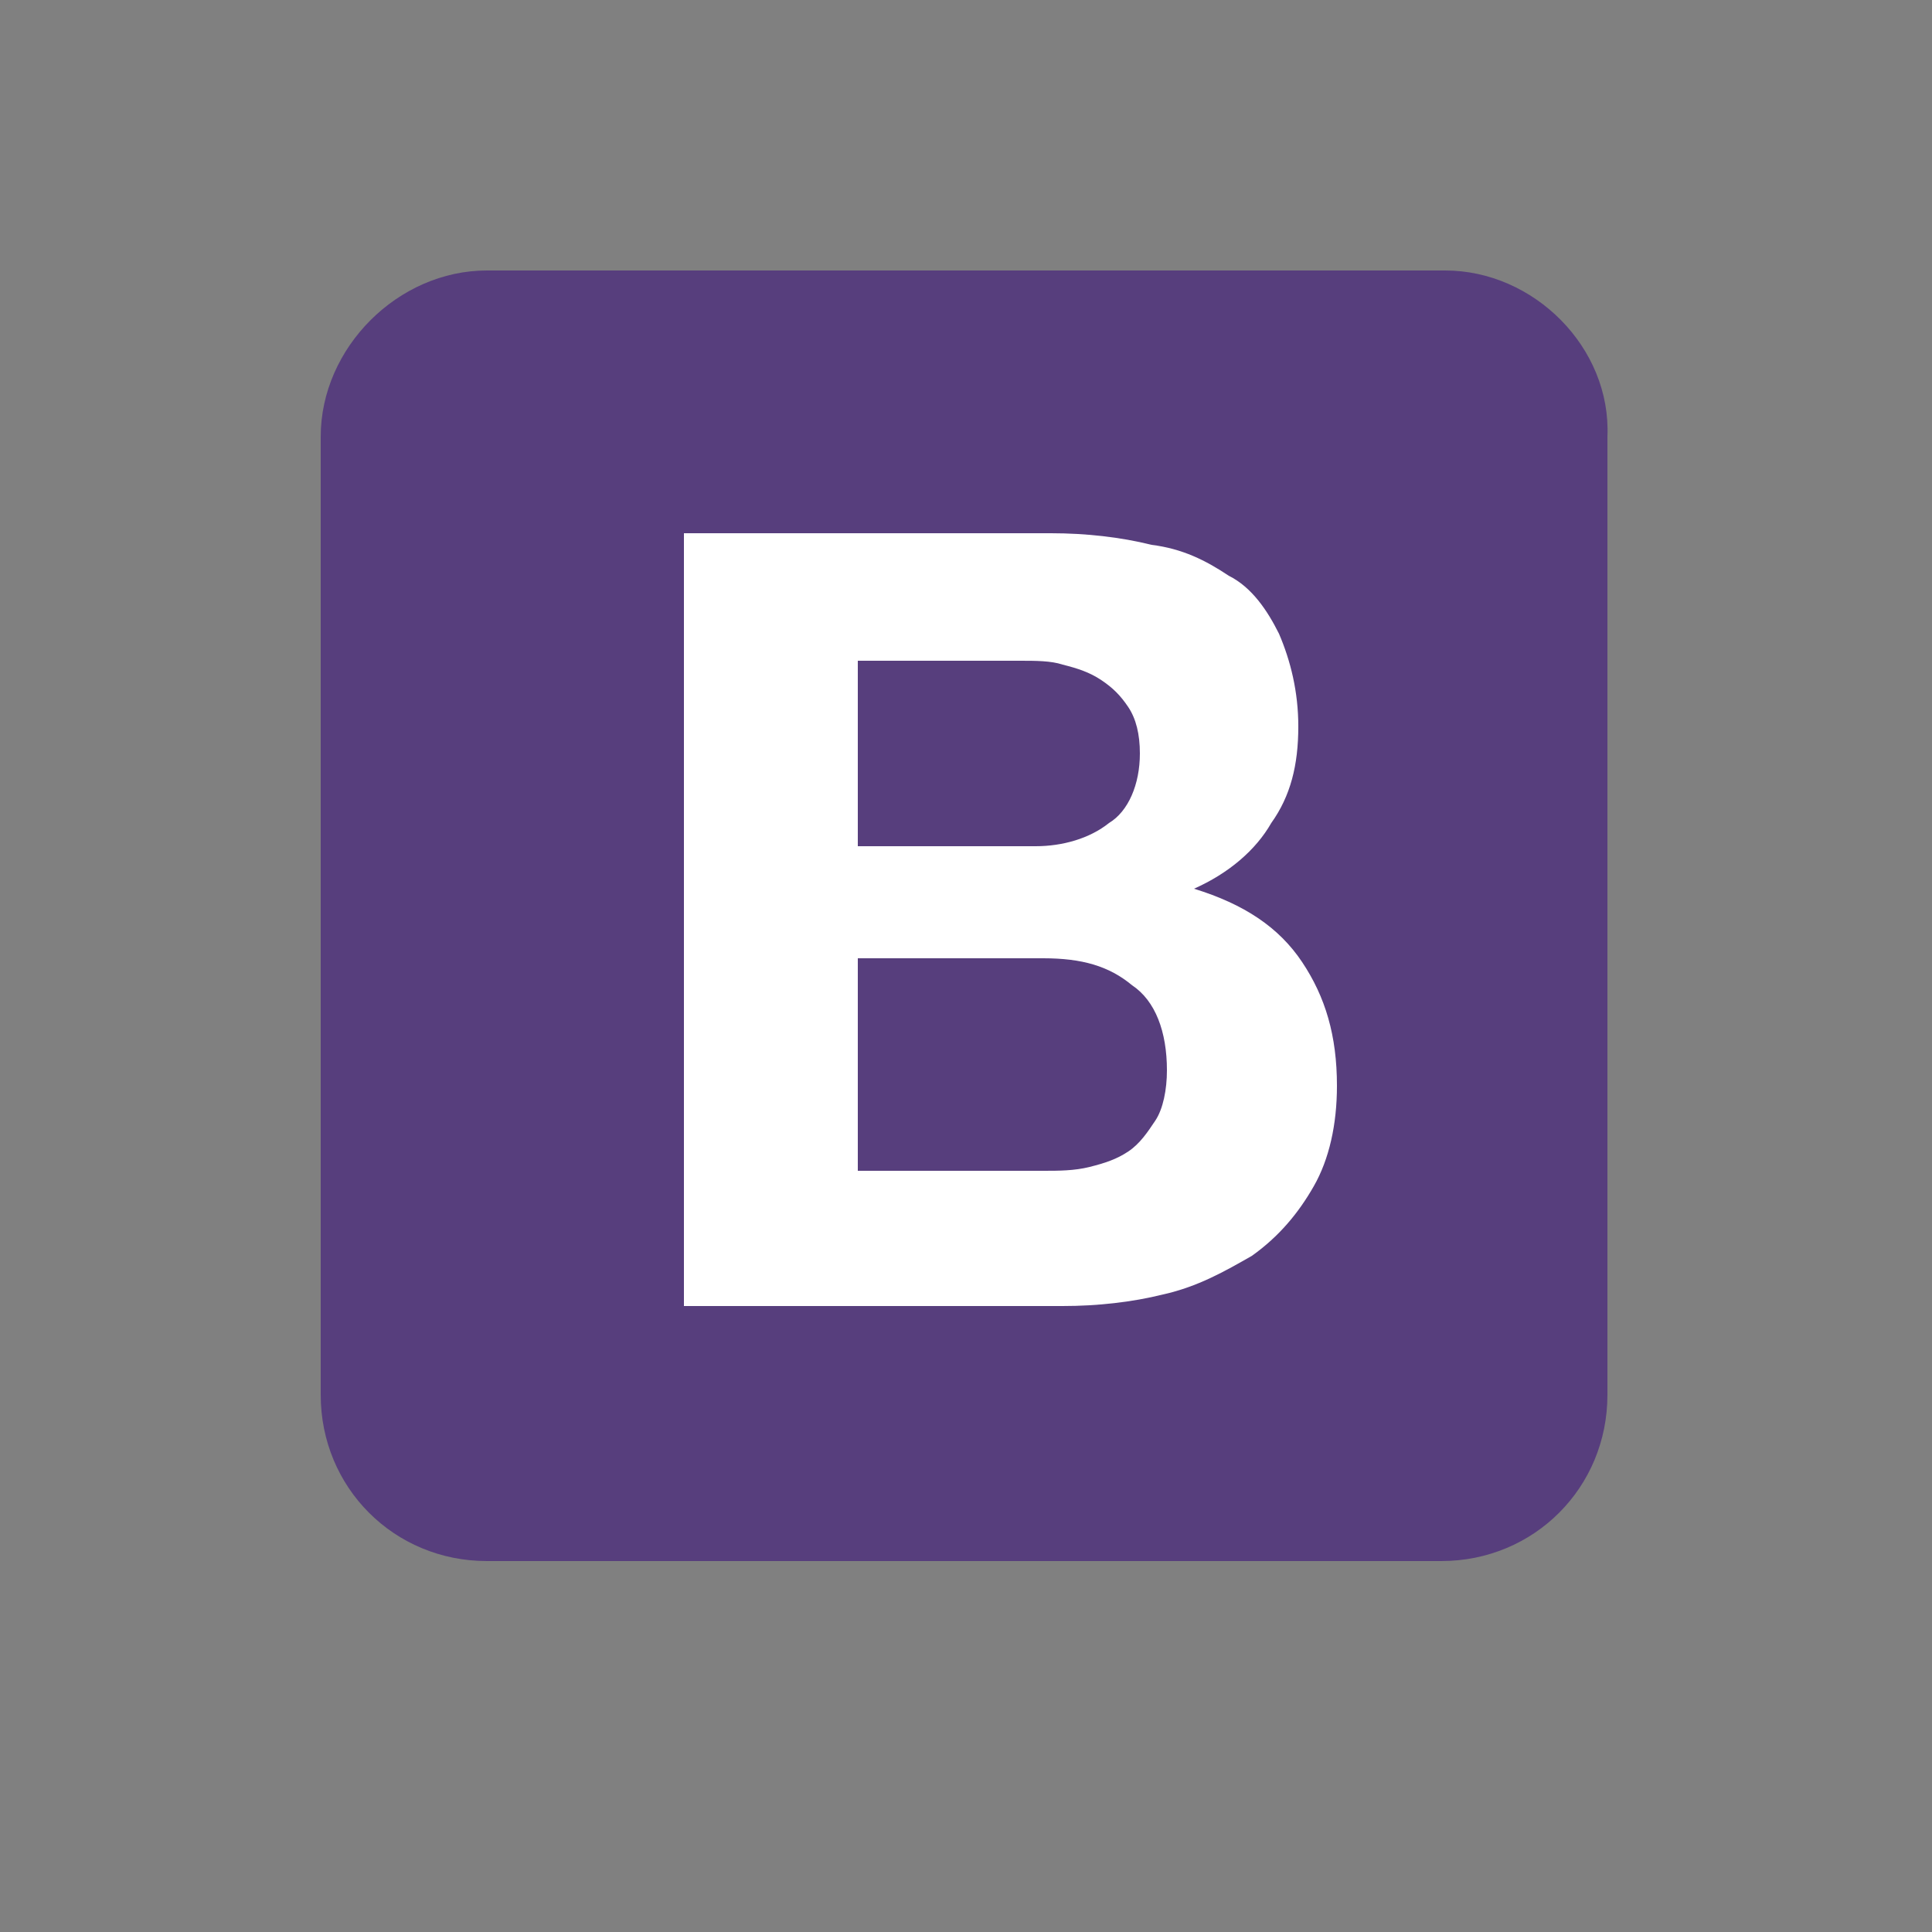
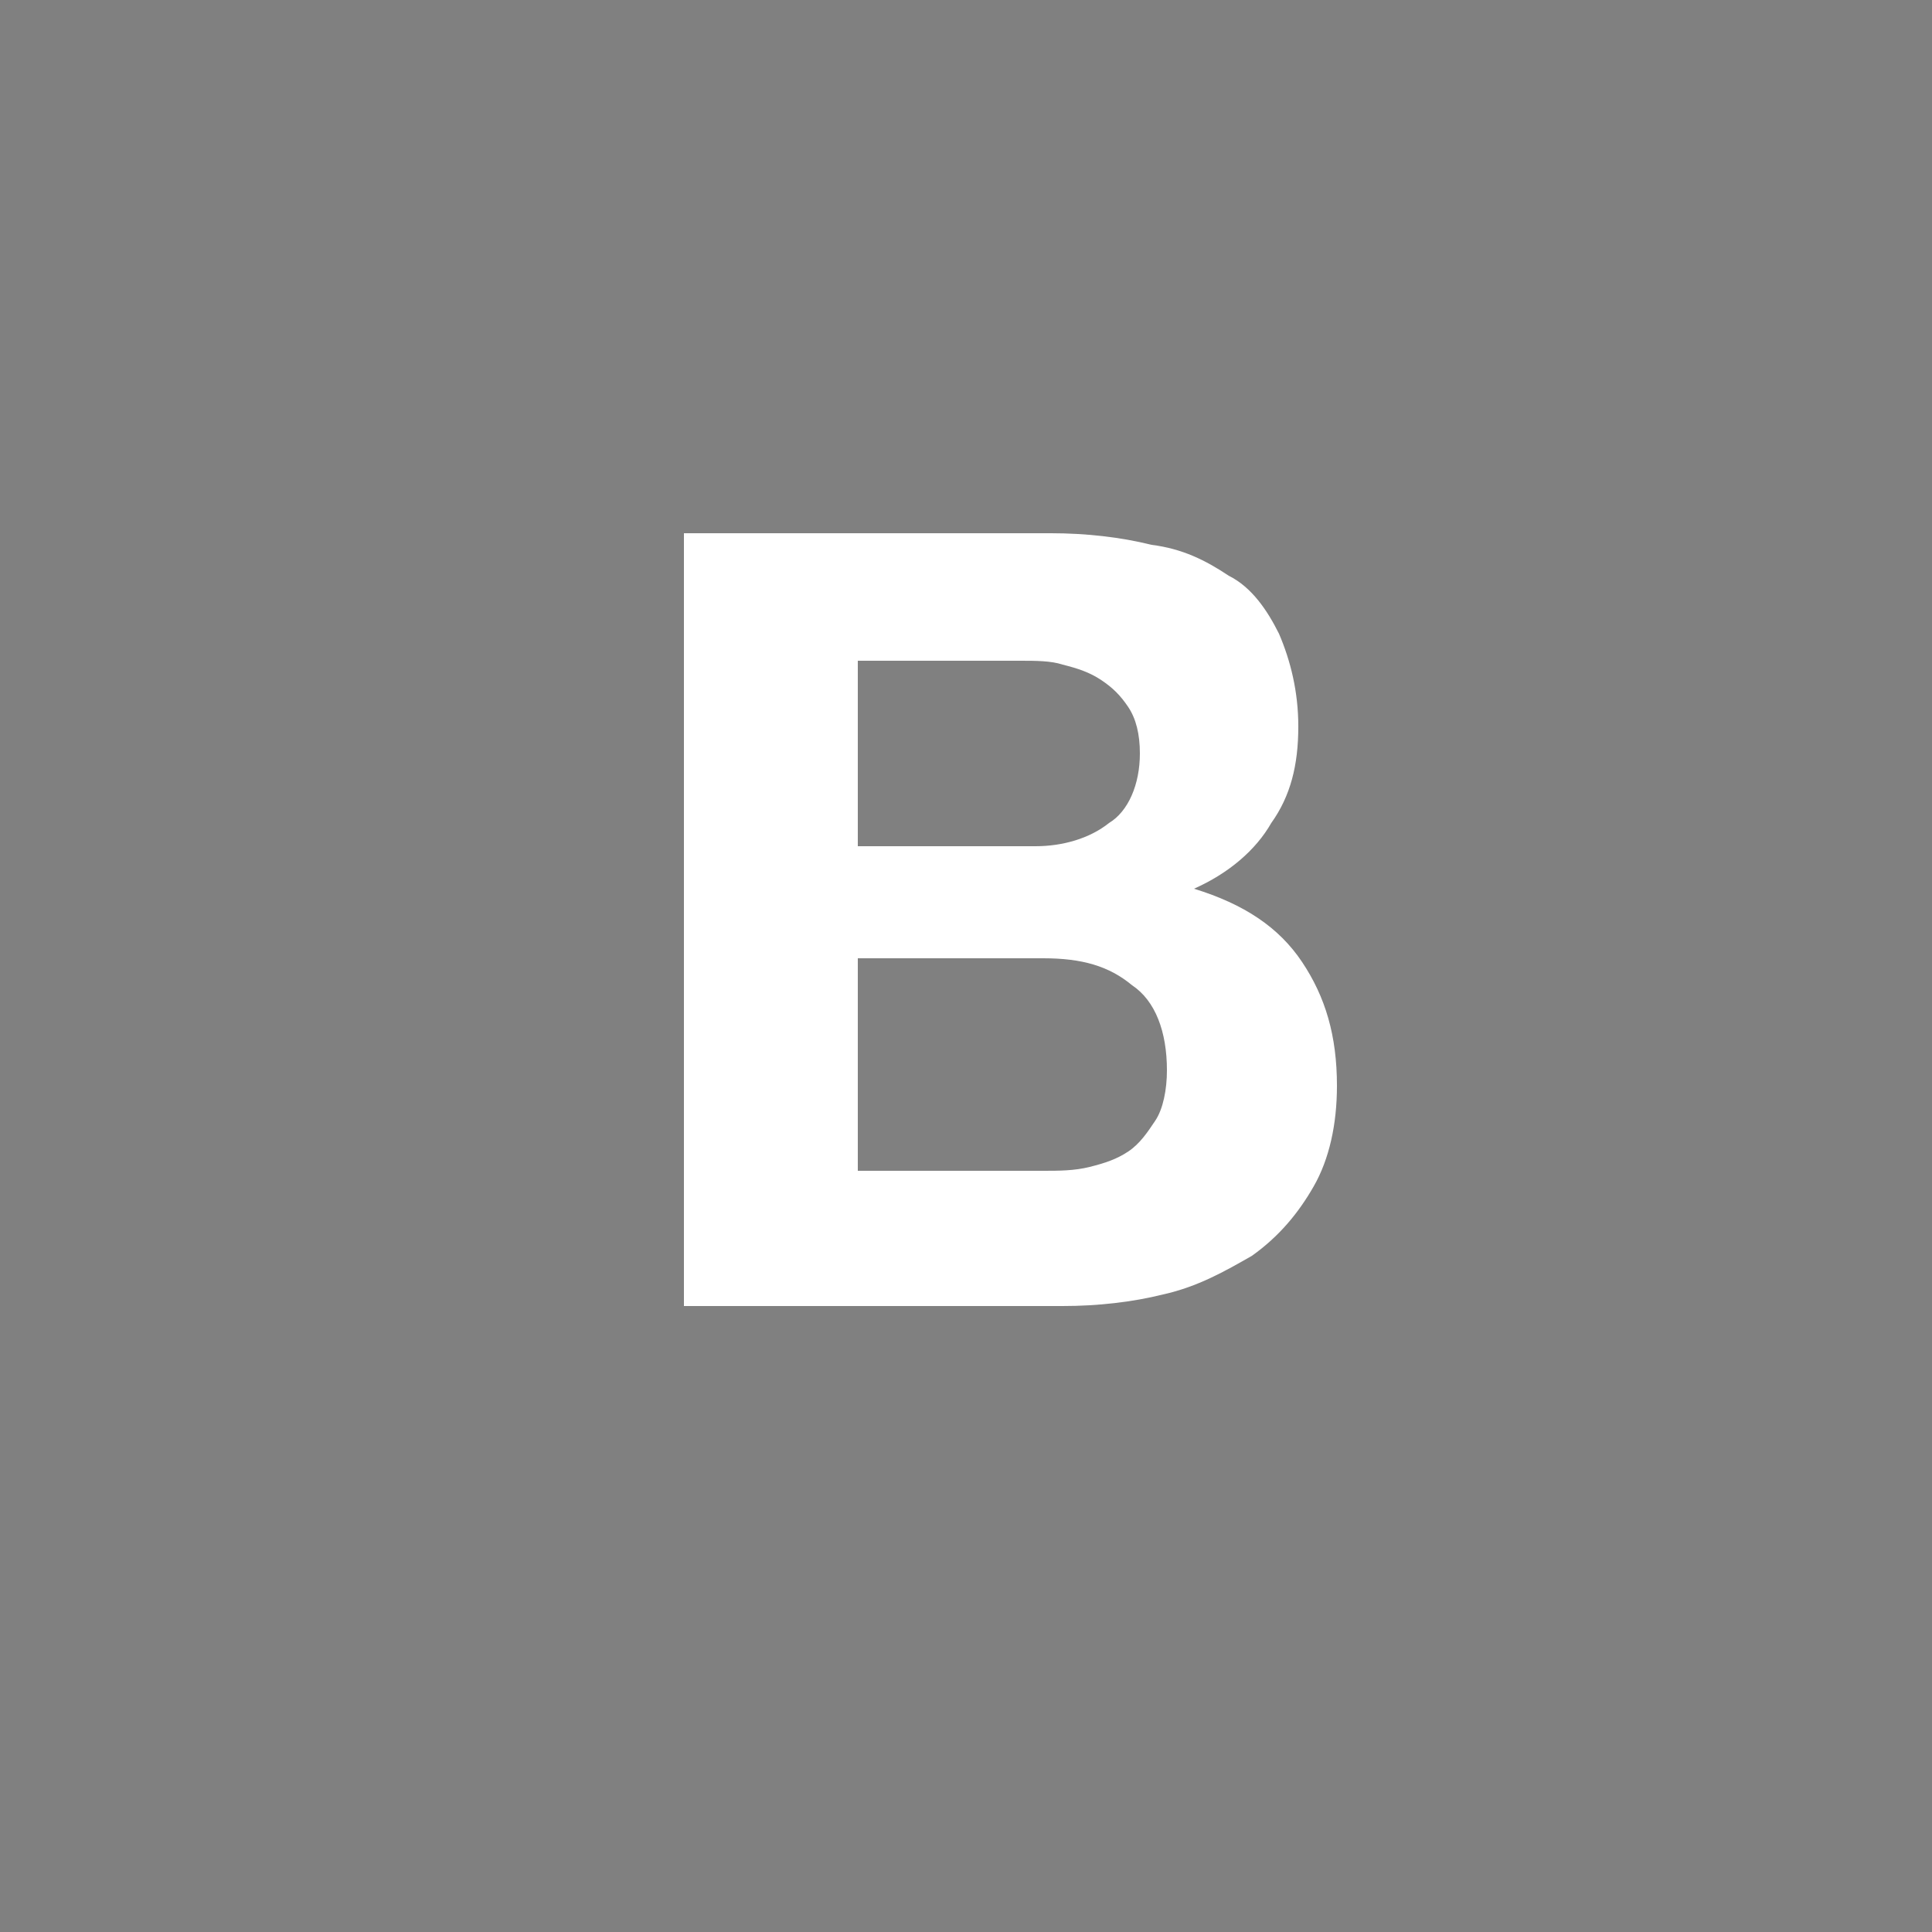
<svg xmlns="http://www.w3.org/2000/svg" version="1.1" x="0px" y="0px" viewBox="0 0 50 50" style="enable-background:new 0 0 50 50;" xml:space="preserve">
  <rect x="0" y="0" width="50" height="50" fill="#808080" stroke="none" />
  <style type="text/css">
	.st0{display:none;}
	.st1{display:inline;}
	.st2{fill-rule:evenodd;clip-rule:evenodd;fill:#8993BE;}
	.st3{fill-rule:evenodd;clip-rule:evenodd;fill:#232532;}
	.st4{fill:#573E7D;}
	.st5{fill:#FFFFFF;}
</style>
  <g id="Layer_1" class="st0">
    <g class="st1">
      <ellipse class="st2" cx="25.4" cy="25.7" rx="23.6" ry="12.3" />
      <path class="st3" d="M8.4,33L11,19.9h6c2.6,0.2,3.9,1.5,3.9,3.7c0,3.9-3.1,6.1-5.8,6h-2.9L11.5,33H8.4z M12.8,27.2l0.8-4.8h2.1    c1.1,0,1.9,0.5,1.9,1.5c-0.2,2.7-1.5,3.2-2.9,3.4H12.8L12.8,27.2z M20.3,29.6l2.6-13.1h3.1l-0.6,3.4h2.9c2.6,0.2,3.6,1.5,3.2,3.1    l-1.1,6.6h-3.2l1.1-6c0.2-0.8,0.2-1.3-1-1.3h-2.4l-1.5,7.3H20.3z M30.1,33l2.6-13.1h6c2.6,0.2,3.9,1.5,3.9,3.7    c0,3.9-3.1,6.1-5.8,6h-2.9L33.2,33H30.1z M34.5,27.2l0.8-4.8h2.1c1.1,0,1.9,0.5,1.9,1.5c-0.2,2.7-1.5,3.2-2.9,3.4H34.5L34.5,27.2z    " />
    </g>
  </g>
  <g id="Layer_2">
    <g>
-       <path class="st4" d="M8.3,36.1c0,2.4,1.9,4.3,4.3,4.3h24.7c2.4,0,4.3-1.9,4.3-4.3V11.3C41.7,9,39.7,7,37.4,7H12.6    C10.3,7,8.3,9,8.3,11.3V36.1z" />
      <path class="st5" d="M22.2,21.8v-4.7h4.2c0.4,0,0.8,0,1.1,0.1c0.4,0.1,0.7,0.2,1,0.4c0.3,0.2,0.5,0.4,0.7,0.7    c0.2,0.3,0.3,0.7,0.3,1.2c0,0.8-0.3,1.5-0.8,1.8c-0.5,0.4-1.2,0.6-1.9,0.6H22.2L22.2,21.8z M17.7,13.6v20.2h9.8    c0.9,0,1.8-0.1,2.6-0.3c0.9-0.2,1.6-0.6,2.3-1c0.7-0.5,1.2-1.1,1.6-1.8s0.6-1.6,0.6-2.6c0-1.3-0.3-2.3-0.9-3.2    c-0.6-0.9-1.5-1.5-2.8-1.9c0.9-0.4,1.6-1,2-1.7c0.5-0.7,0.7-1.5,0.7-2.5c0-0.9-0.2-1.7-0.5-2.4c-0.3-0.6-0.7-1.2-1.3-1.5    c-0.6-0.4-1.2-0.7-2-0.8c-0.8-0.2-1.7-0.3-2.6-0.3H17.7L17.7,13.6z M22.2,30.3v-5.5H27c1,0,1.7,0.2,2.3,0.7    c0.6,0.4,0.9,1.2,0.9,2.2c0,0.5-0.1,1-0.3,1.3c-0.2,0.3-0.4,0.6-0.7,0.8c-0.3,0.2-0.6,0.3-1,0.4c-0.4,0.1-0.8,0.1-1.2,0.1H22.2    L22.2,30.3z" />
    </g>
  </g>
</svg>